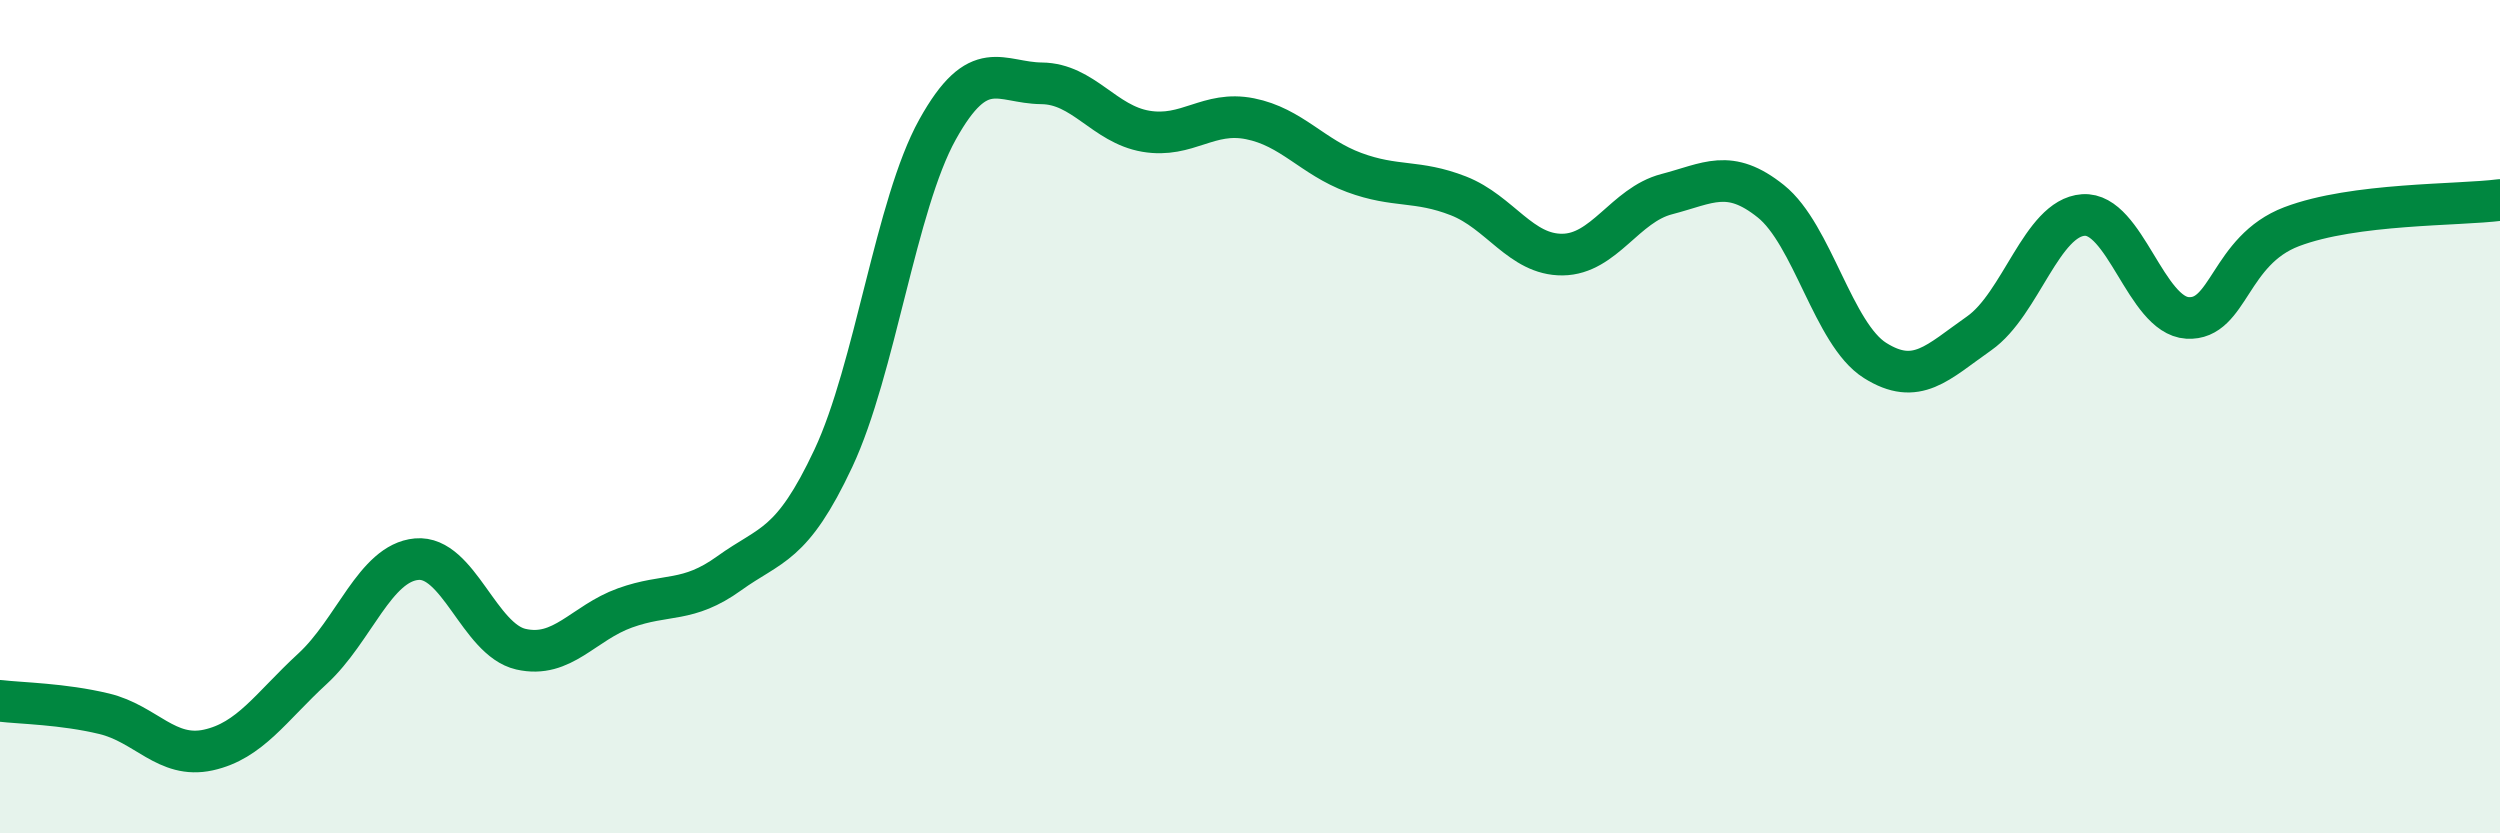
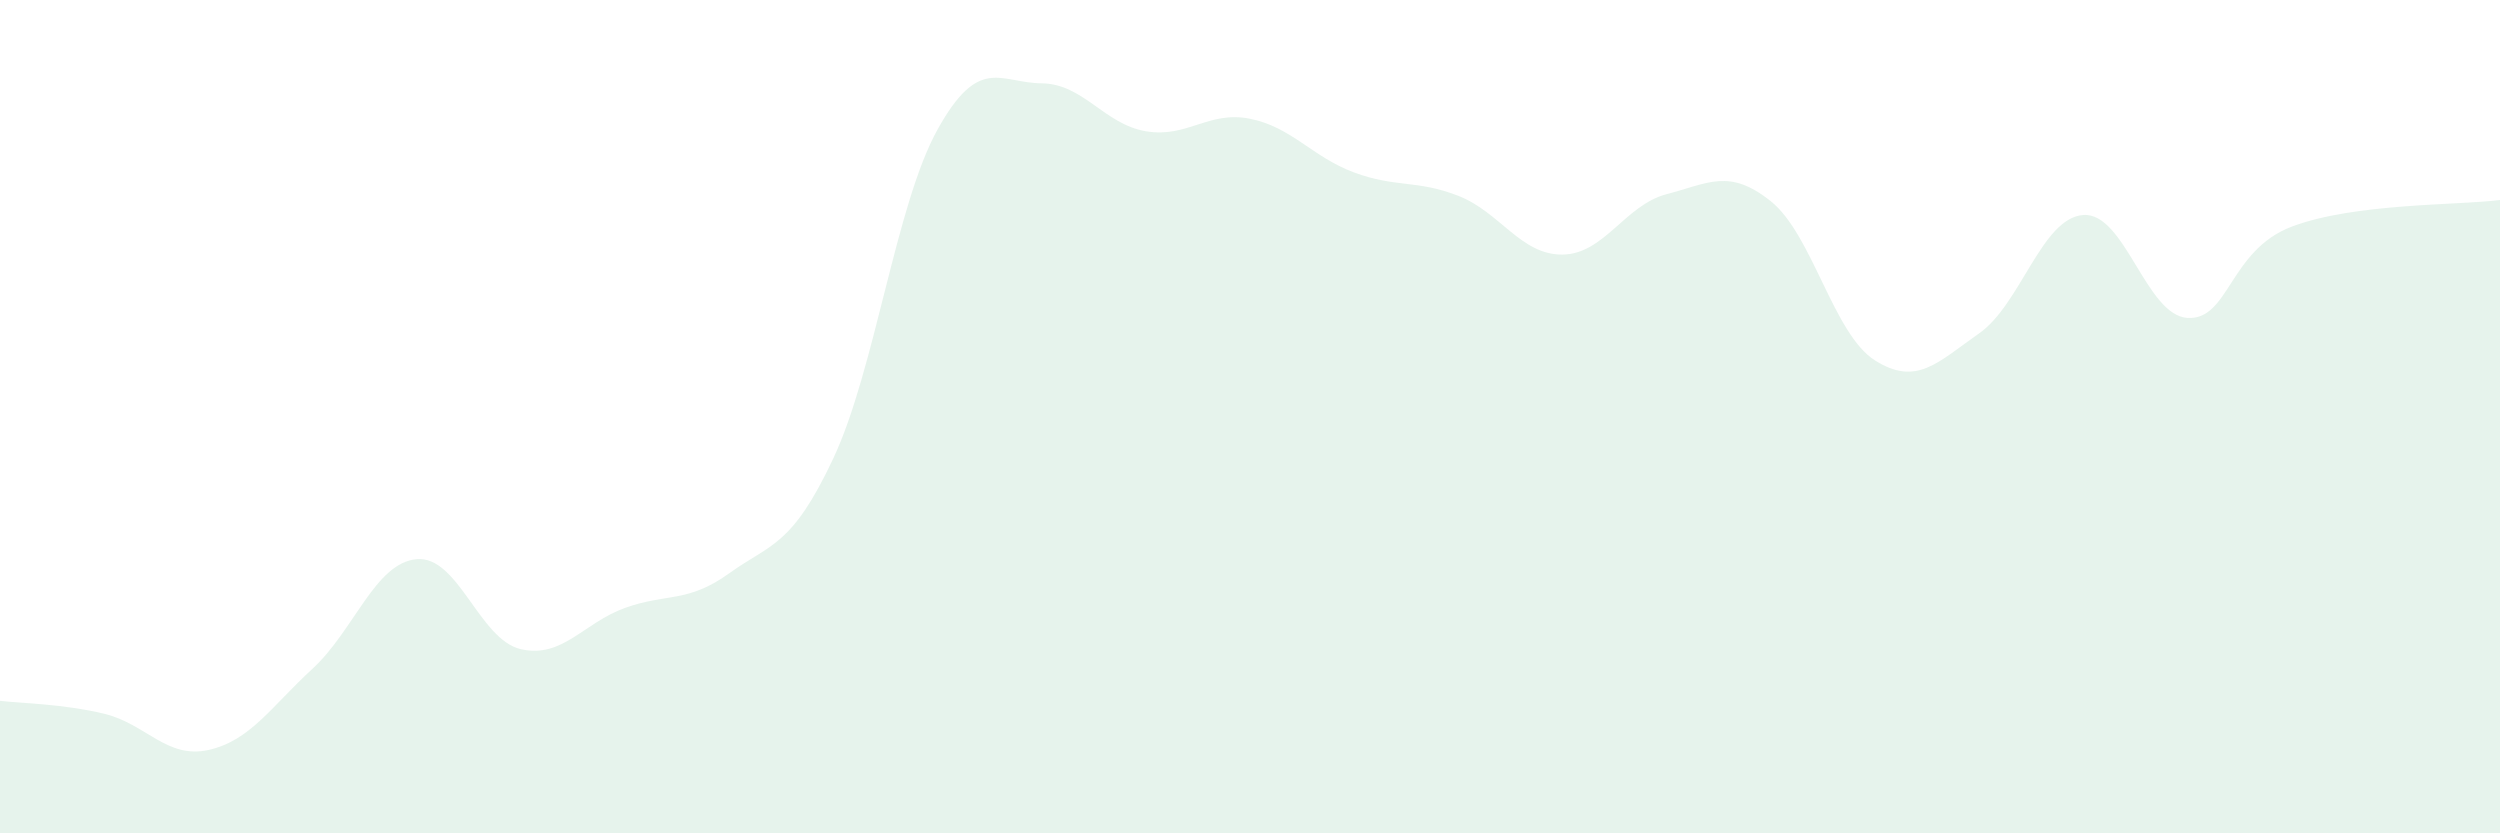
<svg xmlns="http://www.w3.org/2000/svg" width="60" height="20" viewBox="0 0 60 20">
  <path d="M 0,16.82 C 0.5,16.88 1.5,16.89 2.5,17.13 C 3.5,17.37 4,18.22 5,18 C 6,17.78 6.5,16.97 7.5,16.05 C 8.5,15.13 9,13.51 10,13.42 C 11,13.33 11.5,15.35 12.5,15.58 C 13.5,15.81 14,14.95 15,14.59 C 16,14.23 16.5,14.48 17.5,13.76 C 18.5,13.04 19,13.13 20,11 C 21,8.87 21.5,4.91 22.5,3.11 C 23.5,1.31 24,1.99 25,2 C 26,2.01 26.5,2.98 27.5,3.15 C 28.5,3.32 29,2.65 30,2.85 C 31,3.05 31.5,3.77 32.5,4.14 C 33.5,4.51 34,4.31 35,4.7 C 36,5.09 36.5,6.12 37.5,6.11 C 38.5,6.1 39,4.92 40,4.66 C 41,4.4 41.5,4.03 42.5,4.83 C 43.5,5.63 44,8.02 45,8.65 C 46,9.28 46.5,8.7 47.5,8 C 48.5,7.3 49,5.23 50,5.16 C 51,5.09 51.5,7.57 52.5,7.63 C 53.5,7.69 53.5,6.01 55,5.44 C 56.5,4.87 59,4.93 60,4.8L60 20L0 20Z" fill="#008740" opacity="0.1" stroke-linecap="round" stroke-linejoin="round" />
-   <path d="M 0,16.82 C 0.5,16.88 1.5,16.89 2.5,17.13 C 3.5,17.37 4,18.22 5,18 C 6,17.78 6.5,16.97 7.5,16.05 C 8.5,15.13 9,13.51 10,13.42 C 11,13.33 11.5,15.35 12.5,15.58 C 13.5,15.81 14,14.95 15,14.59 C 16,14.23 16.5,14.48 17.5,13.76 C 18.5,13.04 19,13.13 20,11 C 21,8.87 21.5,4.91 22.5,3.11 C 23.5,1.31 24,1.99 25,2 C 26,2.01 26.5,2.98 27.5,3.15 C 28.5,3.32 29,2.65 30,2.85 C 31,3.05 31.5,3.77 32.5,4.14 C 33.5,4.51 34,4.31 35,4.7 C 36,5.09 36.5,6.12 37.5,6.11 C 38.5,6.1 39,4.92 40,4.66 C 41,4.4 41.5,4.03 42.5,4.83 C 43.5,5.63 44,8.02 45,8.65 C 46,9.28 46.5,8.7 47.5,8 C 48.5,7.3 49,5.23 50,5.16 C 51,5.09 51.5,7.57 52.5,7.63 C 53.5,7.69 53.5,6.01 55,5.44 C 56.5,4.87 59,4.93 60,4.8" stroke="#008740" stroke-width="1" fill="none" stroke-linecap="round" stroke-linejoin="round" />
</svg>